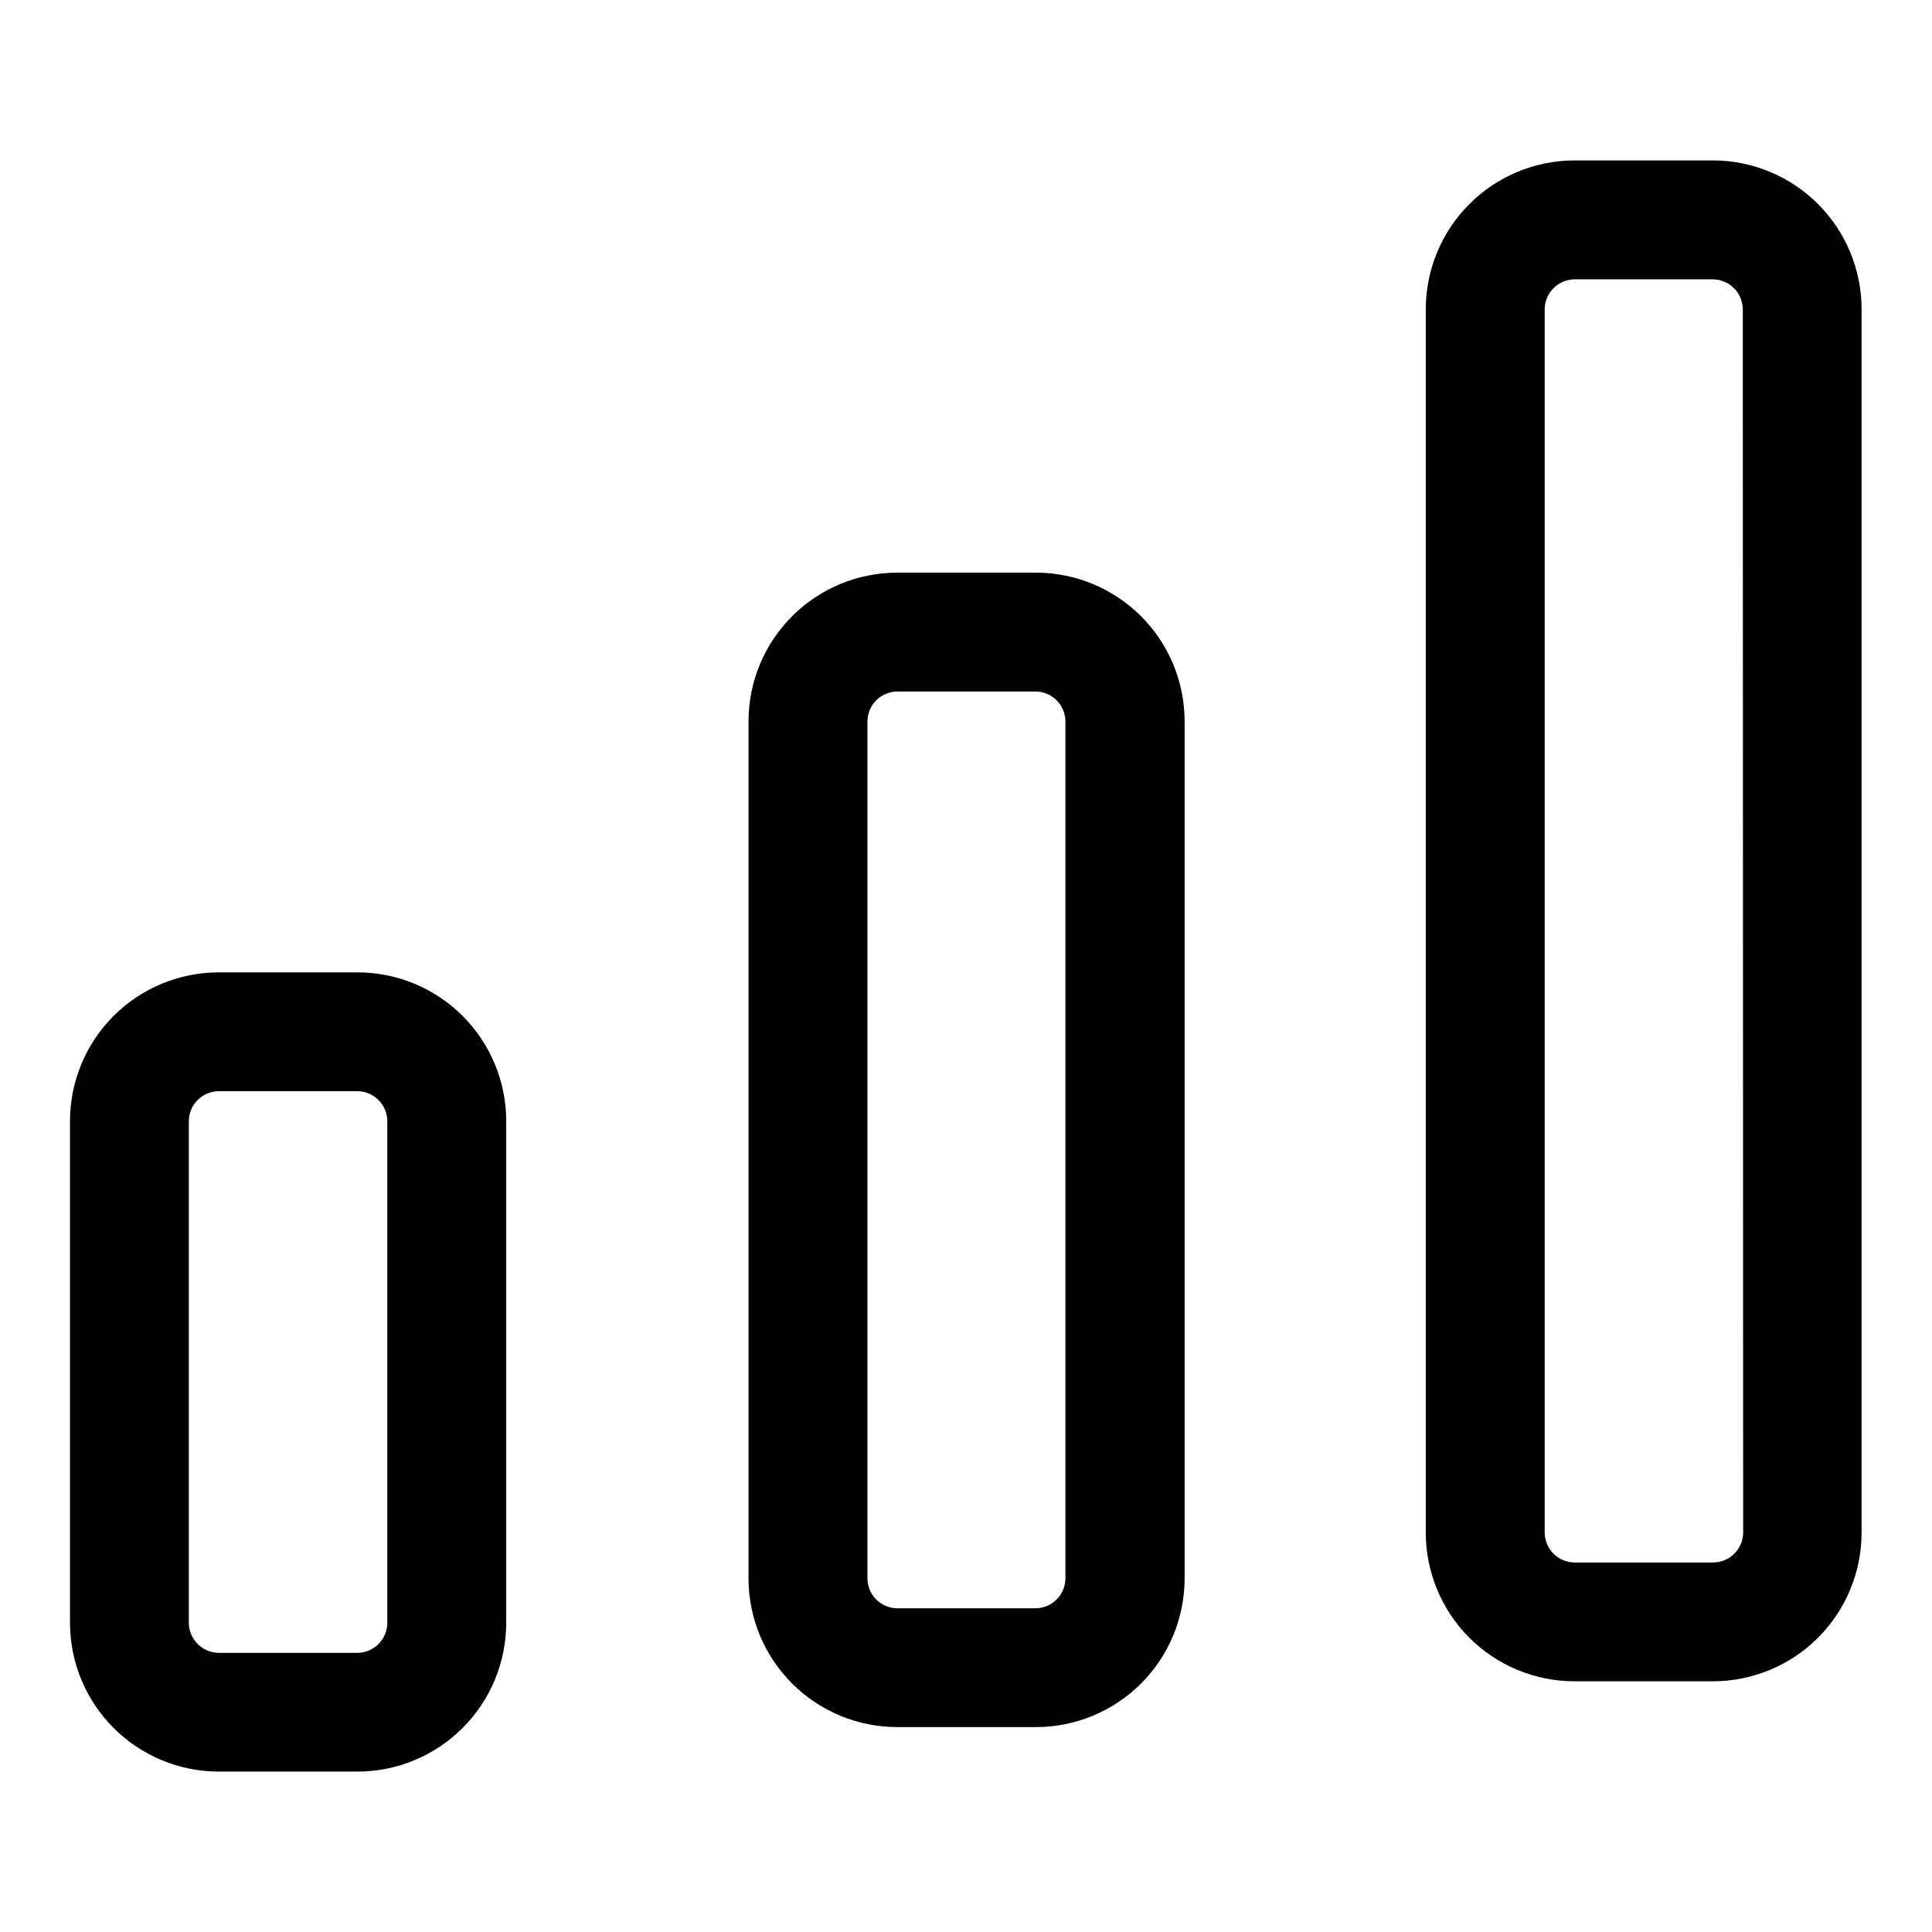
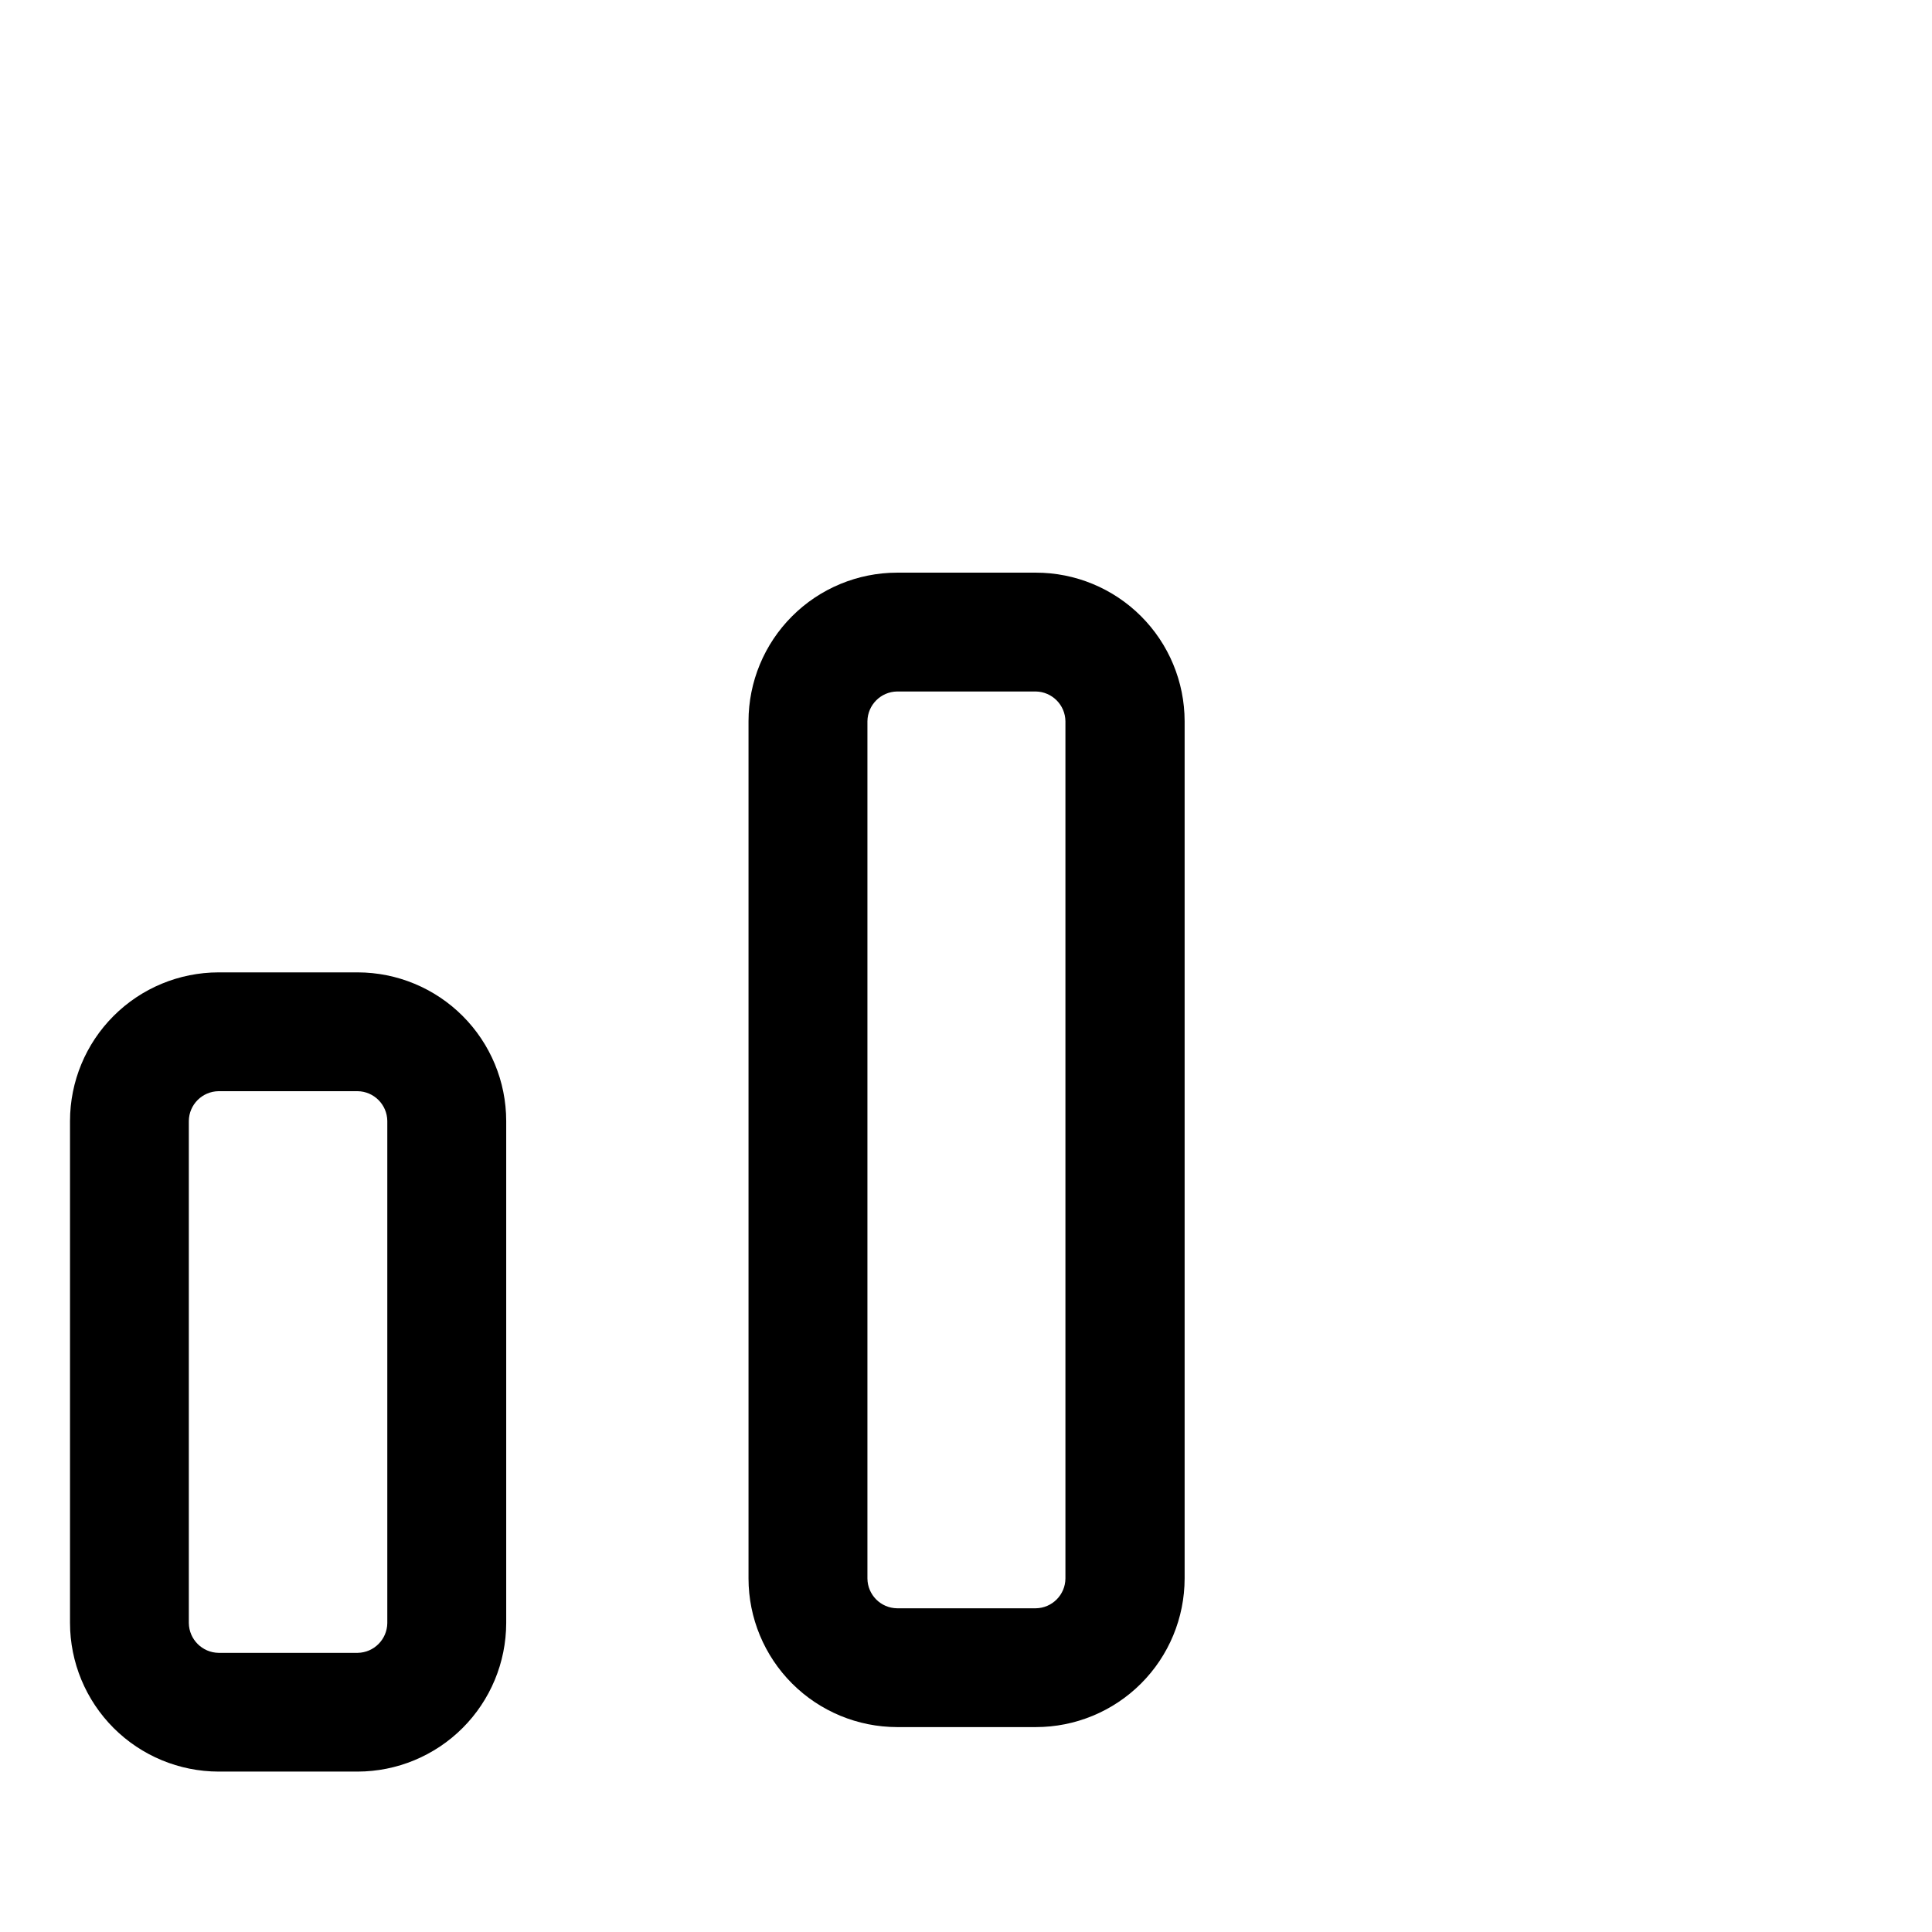
<svg xmlns="http://www.w3.org/2000/svg" fill="#000000" width="800px" height="800px" version="1.1" viewBox="144 144 512 512">
  <g>
    <path d="m238.78 401.69h-36.855c-10.438 0.012-20.445 4.164-27.824 11.547-7.383 7.379-11.535 17.387-11.547 27.824v133.03c0.012 10.441 4.164 20.449 11.543 27.836 7.379 7.383 17.387 11.543 27.828 11.562h36.855c10.43-0.02 20.43-4.172 27.809-11.547 7.379-7.371 11.535-17.371 11.562-27.801v-133.08c-0.012-10.438-4.164-20.445-11.547-27.824-7.383-7.383-17.387-11.535-27.824-11.547zm7.859 172.45c-0.055 4.32-3.539 7.816-7.859 7.883h-36.855c-4.328-0.066-7.816-3.559-7.883-7.883v-133.08c0.051-4.332 3.551-7.828 7.883-7.883h36.855c4.32 0.066 7.805 3.562 7.859 7.883z" />
    <path d="m418.49 295.76h-36.754c-10.438 0.012-20.445 4.164-27.824 11.547-7.383 7.379-11.535 17.387-11.547 27.824v227.19c0.012 10.441 4.164 20.445 11.547 27.828 7.379 7.379 17.387 11.531 27.824 11.547h36.754c10.453 0.008 20.477-4.137 27.875-11.52 7.398-7.383 11.559-17.402 11.574-27.855v-227.19c-0.016-10.449-4.176-20.469-11.574-27.852-7.398-7.383-17.422-11.527-27.875-11.52zm7.859 266.57v-0.004c-0.039 4.328-3.531 7.832-7.859 7.887h-36.754c-4.328-0.055-7.816-3.559-7.859-7.887v-227.19c0.055-4.32 3.539-7.816 7.859-7.883h36.754c4.32 0.066 7.805 3.562 7.859 7.883z" />
-     <path d="m598.07 186.51h-36.852c-10.441 0.027-20.441 4.188-27.82 11.57-7.379 7.387-11.535 17.391-11.555 27.828v324.28c0.016 10.438 4.168 20.445 11.547 27.828 7.383 7.379 17.391 11.531 27.828 11.547h36.754-0.004c10.441-0.016 20.445-4.168 27.828-11.547 7.379-7.383 11.531-17.391 11.547-27.828v-324.28c-0.016-10.422-4.152-20.418-11.512-27.797-7.356-7.383-17.336-11.555-27.762-11.602zm7.883 363.68h0.004c-0.055 4.332-3.555 7.832-7.887 7.887h-36.852c-4.324-0.07-7.805-3.562-7.859-7.887v-324.28c0.055-4.32 3.535-7.816 7.859-7.883h36.754-0.004c4.332 0.055 7.832 3.551 7.887 7.883z" />
  </g>
</svg>